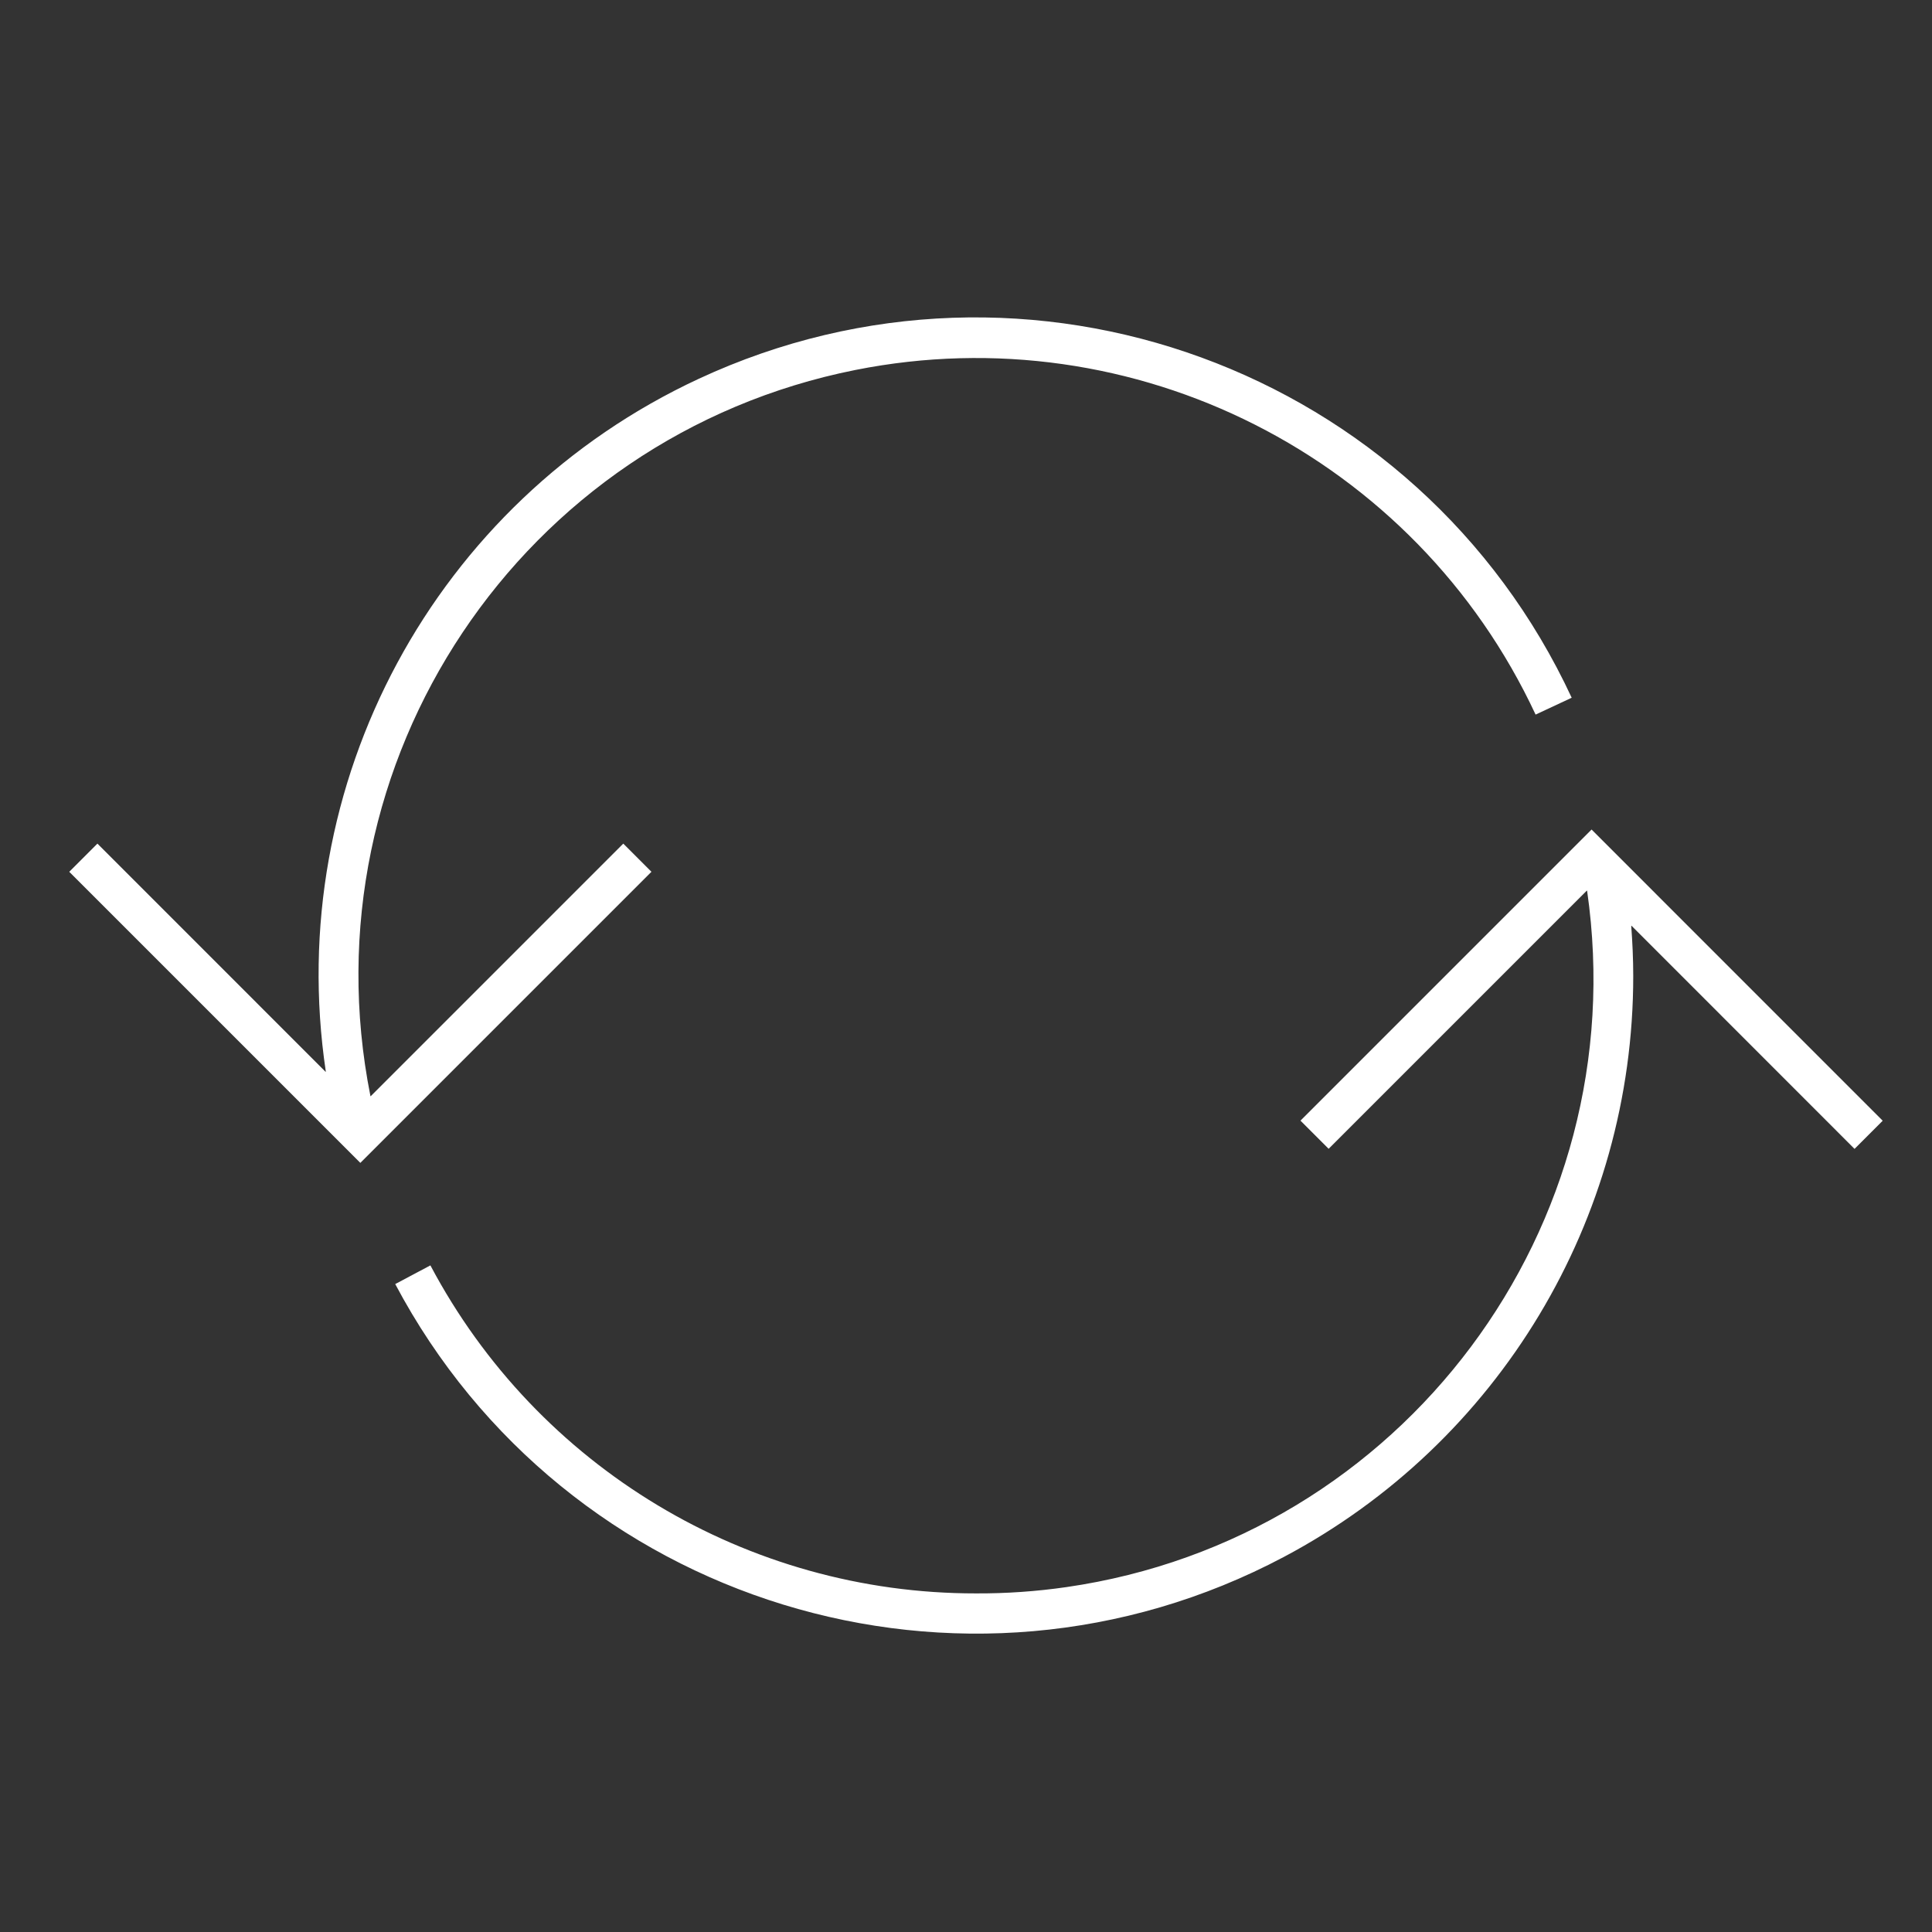
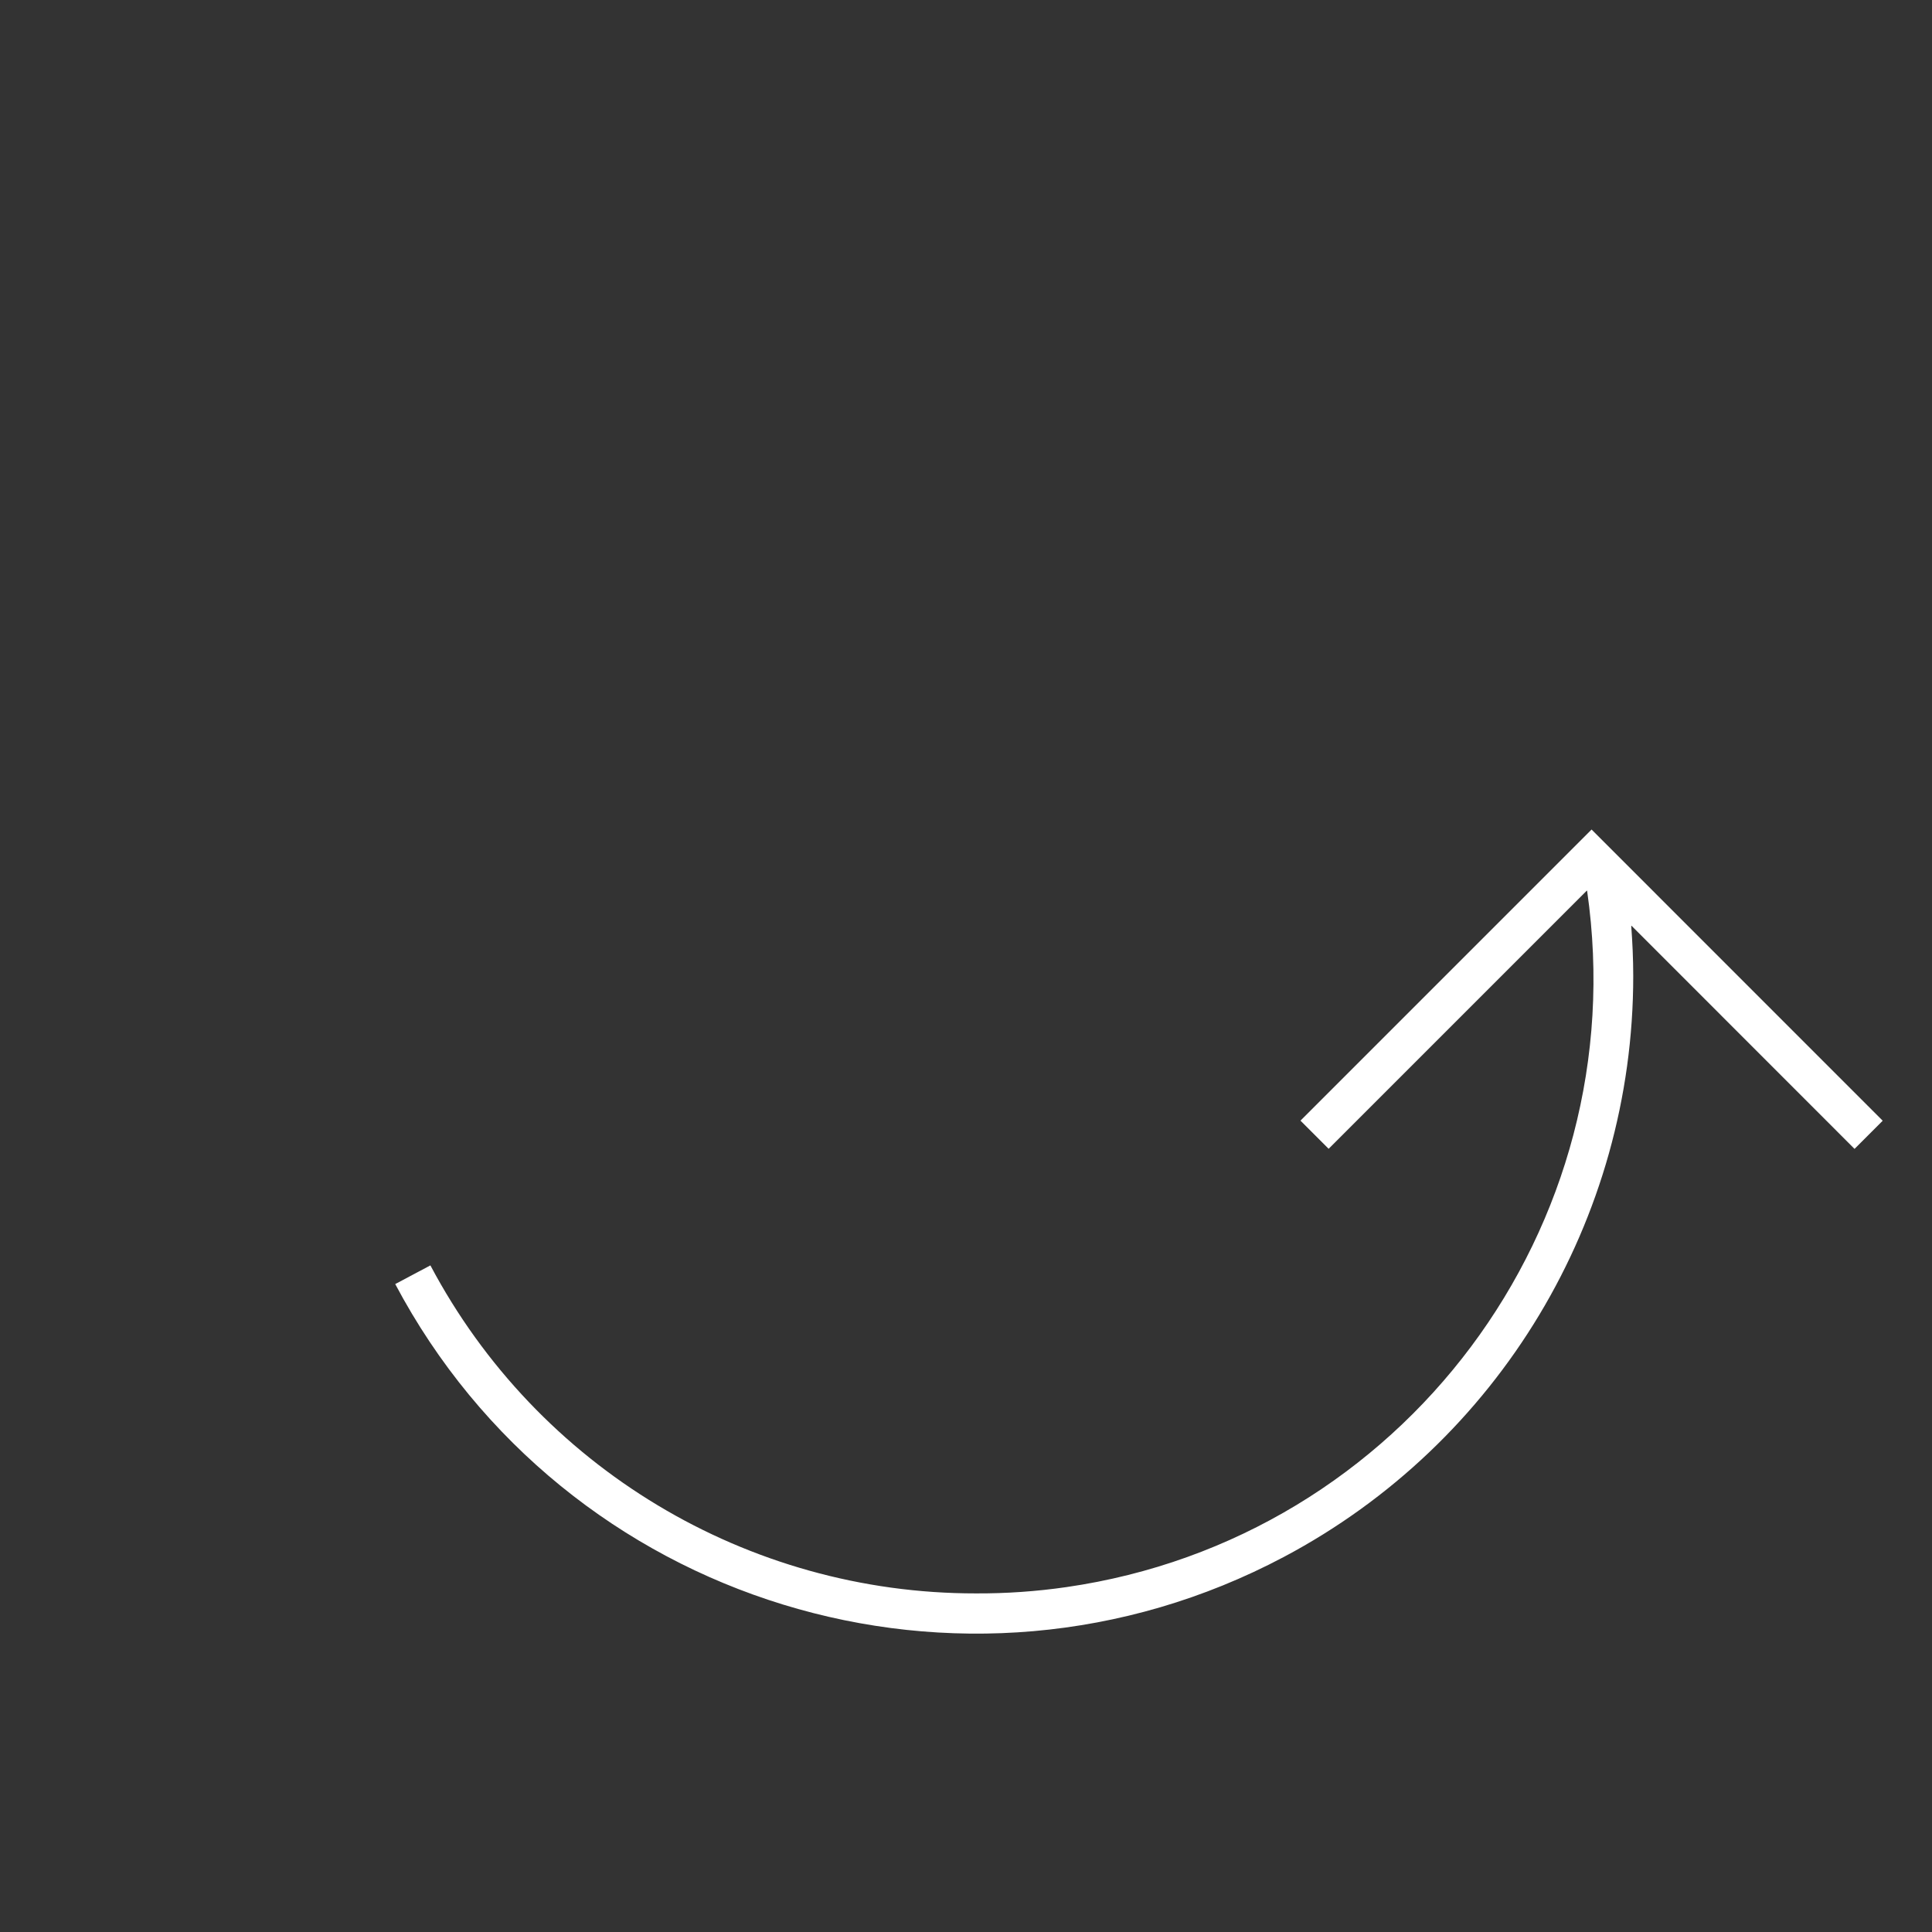
<svg xmlns="http://www.w3.org/2000/svg" width="97" height="97" xml:space="preserve" overflow="hidden">
  <rect width="100%" height="100%" fill="#333333" stroke="none" />
  <g transform="translate(-228 -289)">
    <g>
      <g>
        <g>
          <g>
-             <path d="M260.707 332.77 259.293 331.355 246.615 344.034C246.611 344.038 246.605 344.038 246.601 344.034 246.599 344.032 246.598 344.03 246.598 344.028 243.257 327.236 254.16 310.915 270.952 307.574 284.961 304.786 299.062 311.932 305.098 324.878L306.91 324.031C299.23 307.507 279.609 300.337 263.085 308.017 249.824 314.18 242.202 328.337 244.358 342.8 244.36 342.805 244.357 342.81 244.353 342.812 244.349 342.813 244.344 342.811 244.342 342.808L232.891 331.355 231.477 332.77 246.092 347.385Z" fill="#FFFFFF" fill-rule="nonzero" fill-opacity="1" />
            <path d="M293.293 345.264 294.707 346.678 307.667 333.718C307.671 333.714 307.677 333.714 307.681 333.718 307.683 333.72 307.684 333.722 307.684 333.724 310.118 350.598 298.412 366.25 281.539 368.684 280.035 368.901 278.519 369.007 277 369 265.523 369.011 254.982 362.673 249.609 352.531L247.843 353.469C256.379 369.572 276.352 375.706 292.455 367.171 303.254 361.446 310.005 350.222 310 338 310 337.163 309.961 336.325 309.9 335.49 309.9 335.484 309.905 335.48 309.91 335.48 309.912 335.48 309.914 335.481 309.916 335.482L321.111 346.682 322.525 345.268 307.908 330.648Z" fill="#FFFFFF" fill-rule="nonzero" fill-opacity="1" />
          </g>
        </g>
      </g>
    </g>
  </g>
</svg>